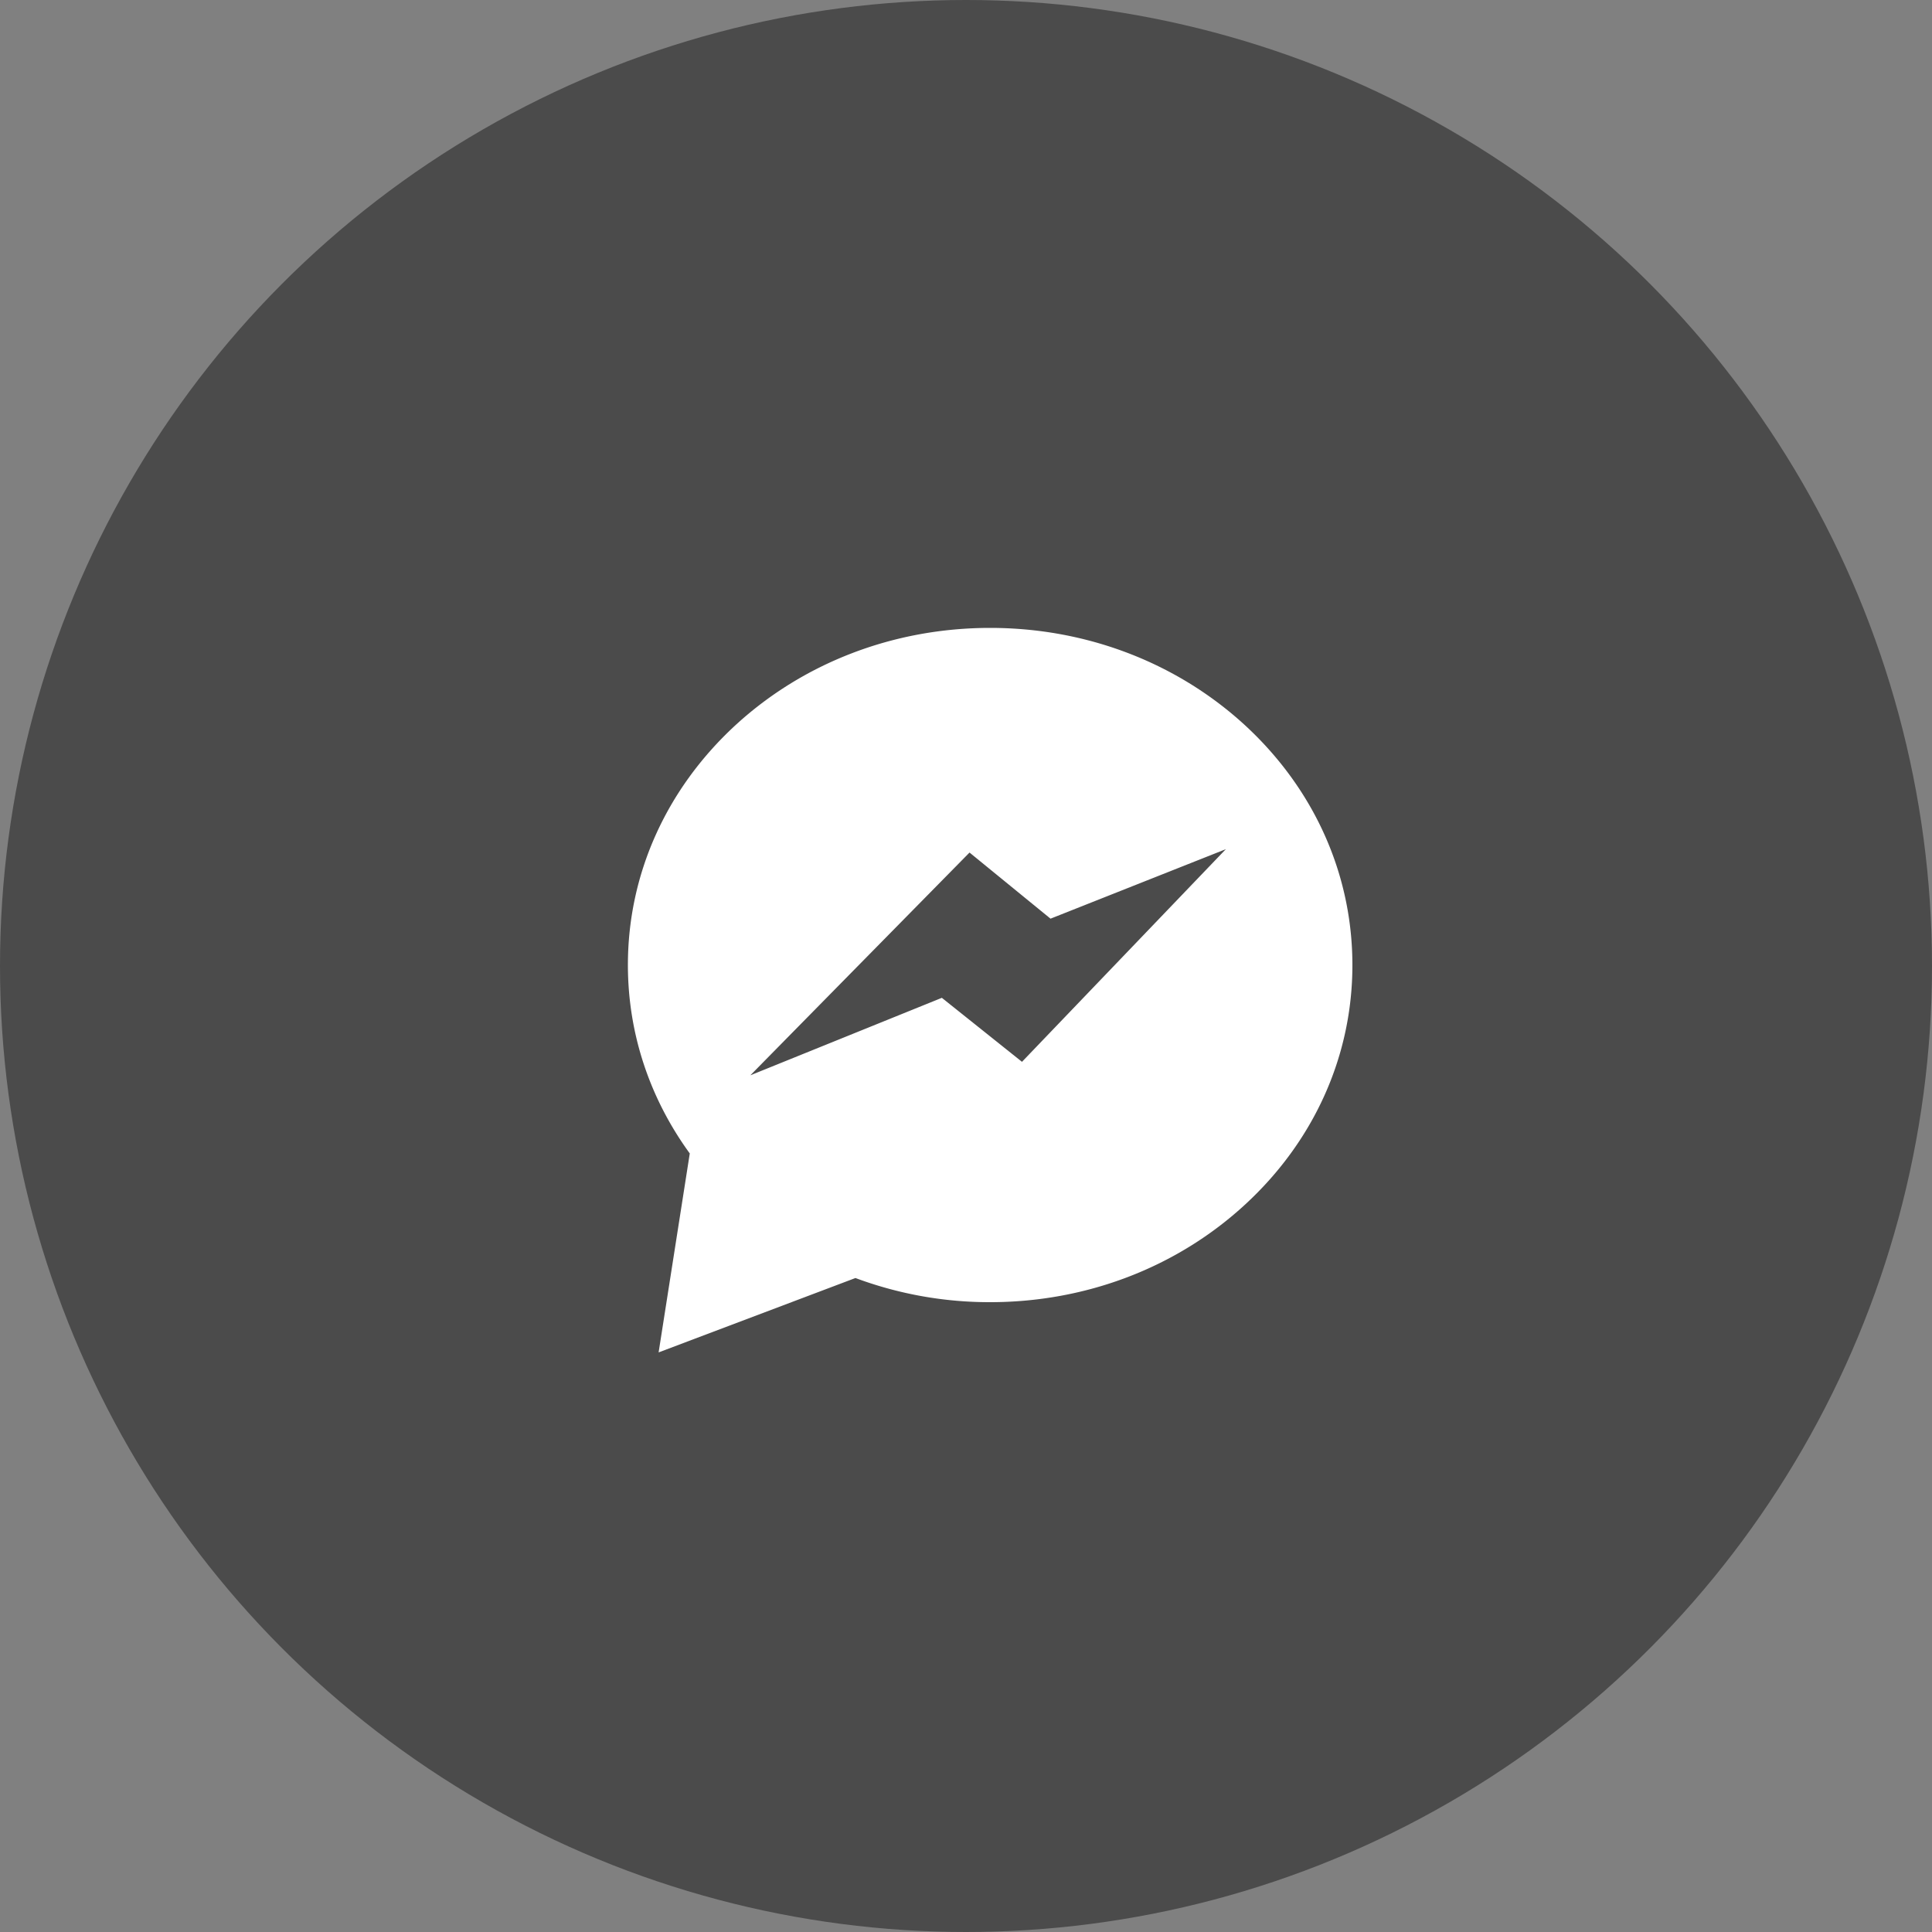
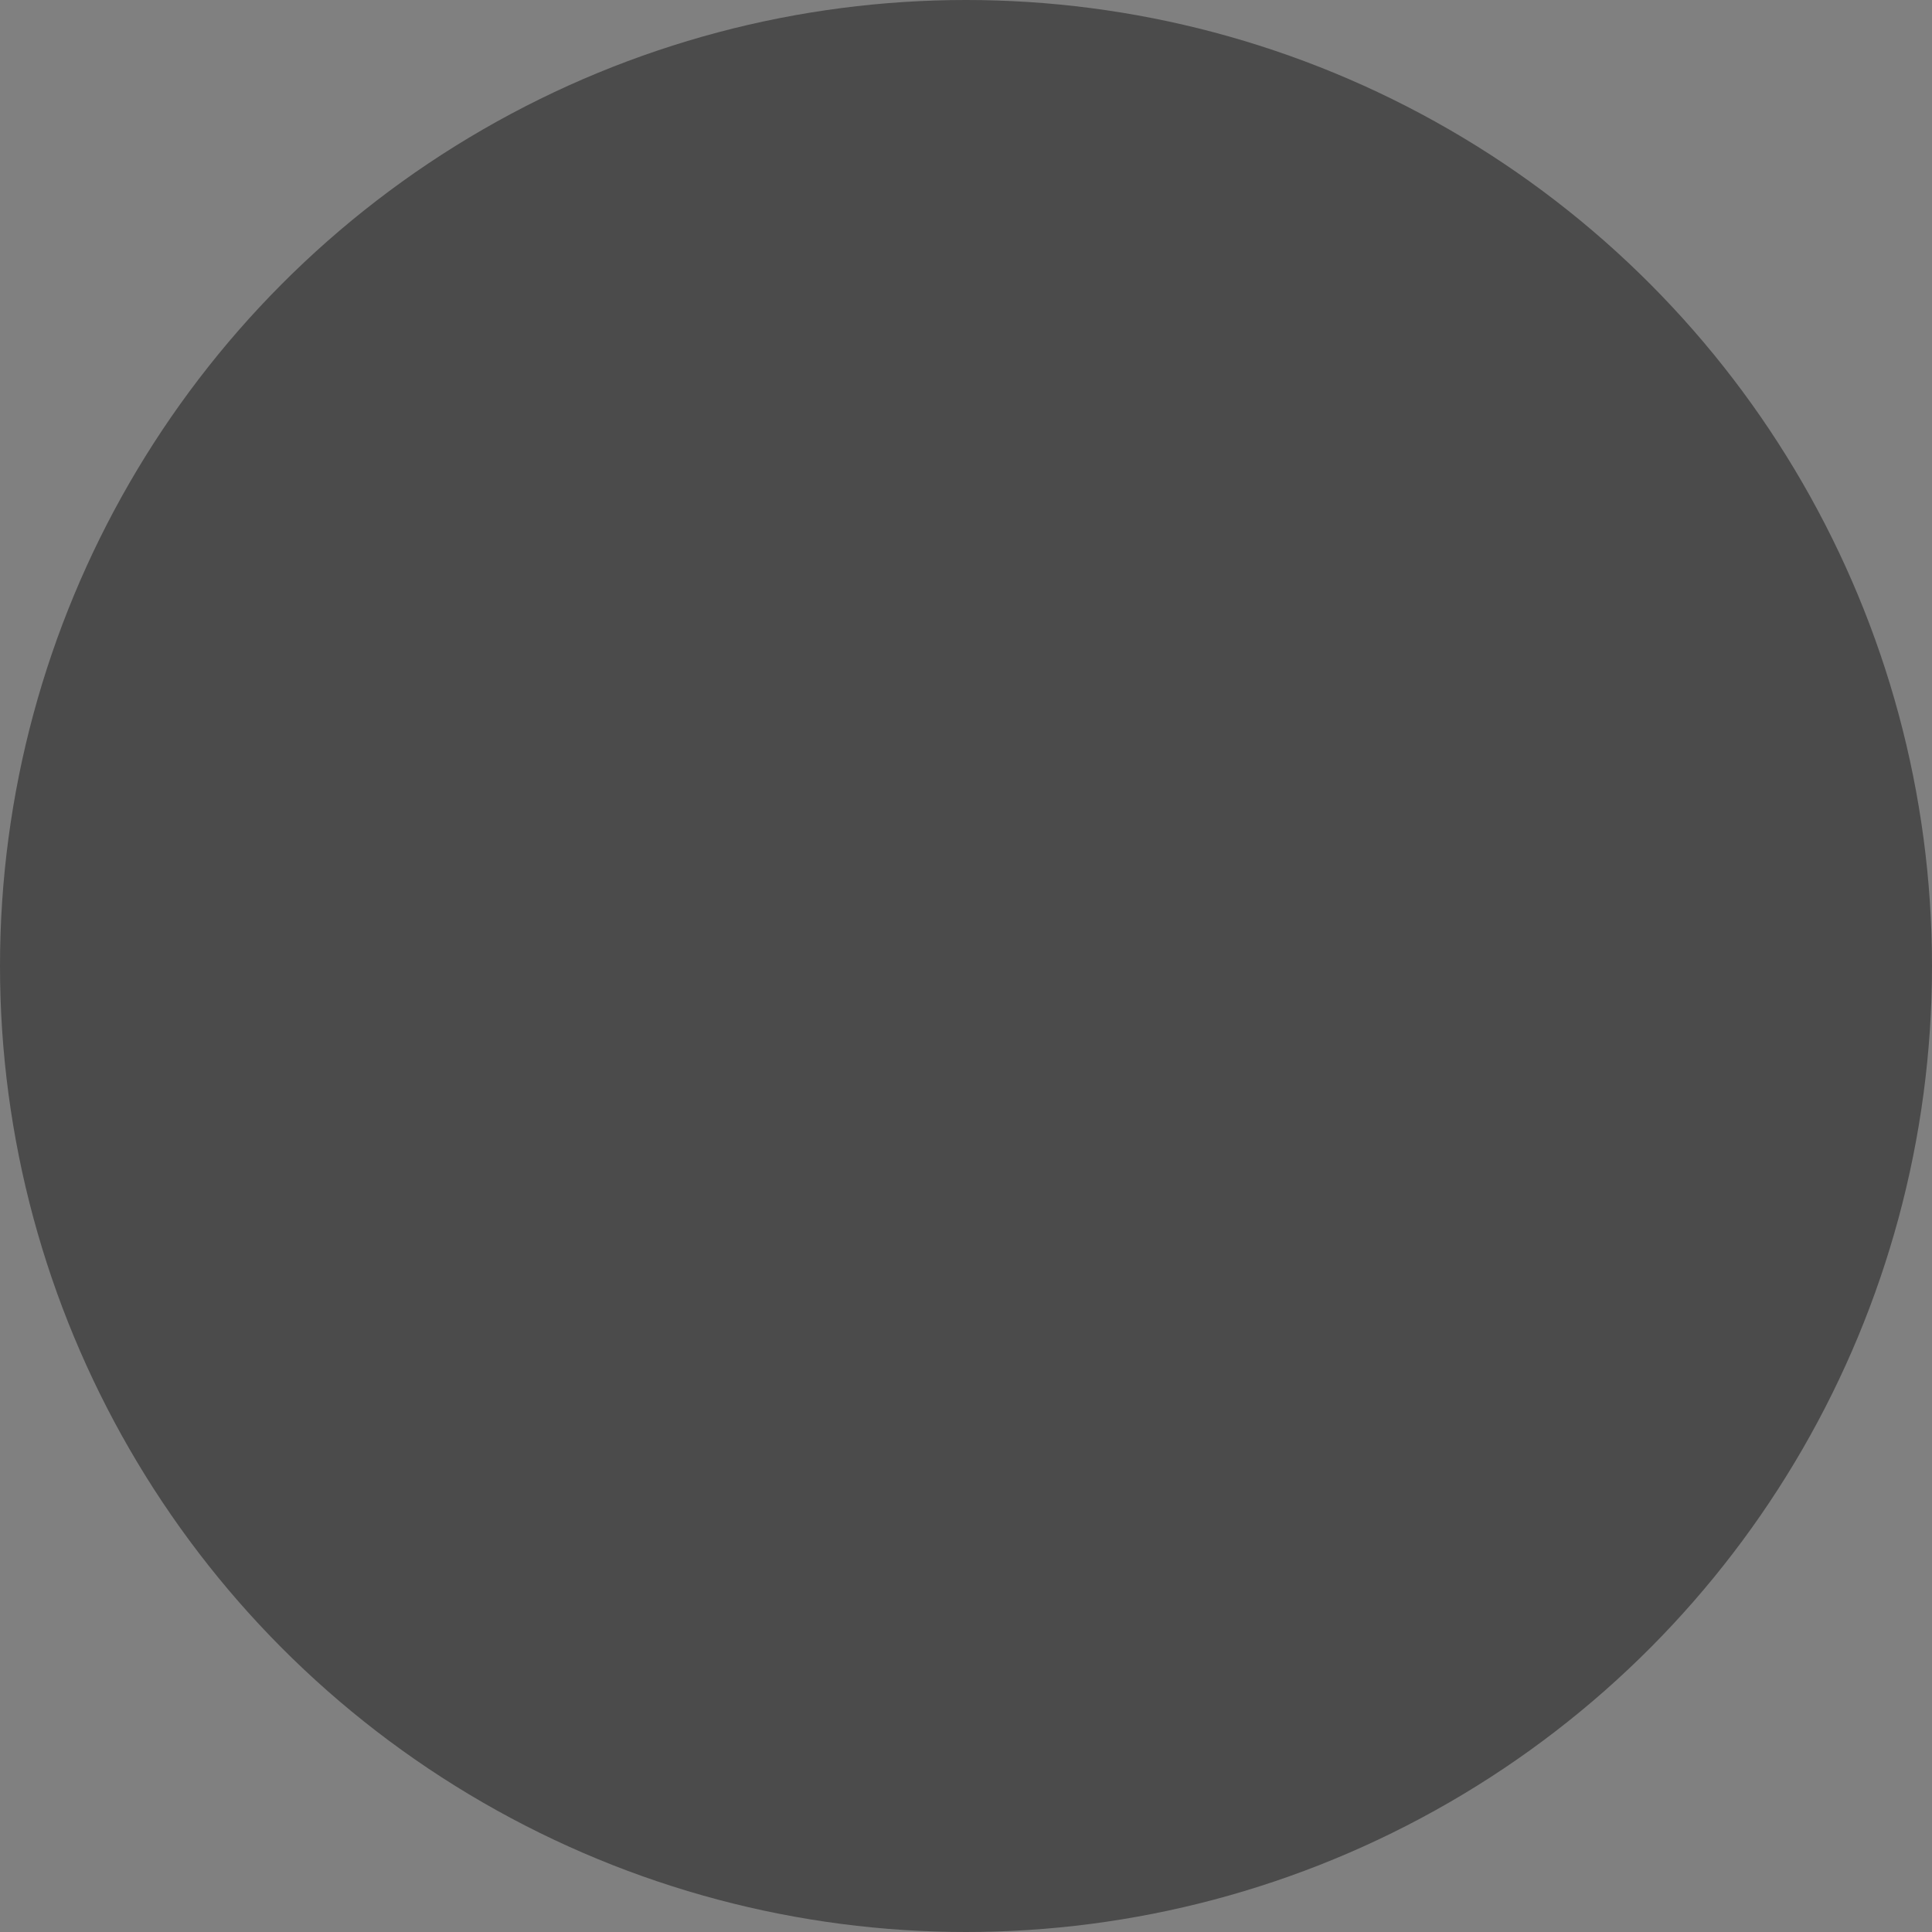
<svg xmlns="http://www.w3.org/2000/svg" width="40" height="40" fill="none">
  <rect width="100%" height="100%" fill="#808080" stroke="none" />
  <circle cx="20" cy="20" r="20" fill="#4B4B4B" />
-   <path d="M25.79 15.028C24.375 13.722 22.496 13 20.5 13c-1.994 0-3.874.722-5.288 2.028C13.786 16.35 13 18.106 13 19.978c0 1.403.441 2.748 1.281 3.903L13.636 28l4.075-1.54a7.94 7.94 0 002.788.5c1.994 0 3.874-.722 5.288-2.029C27.214 23.613 28 21.853 28 19.981c0-1.872-.784-3.632-2.21-4.953zm-4.632 6.955L19.5 20.659l-3.965 1.604 4.538-4.612 1.677 1.369 3.63-1.439-4.22 4.402z" fill="#fff" />
</svg>